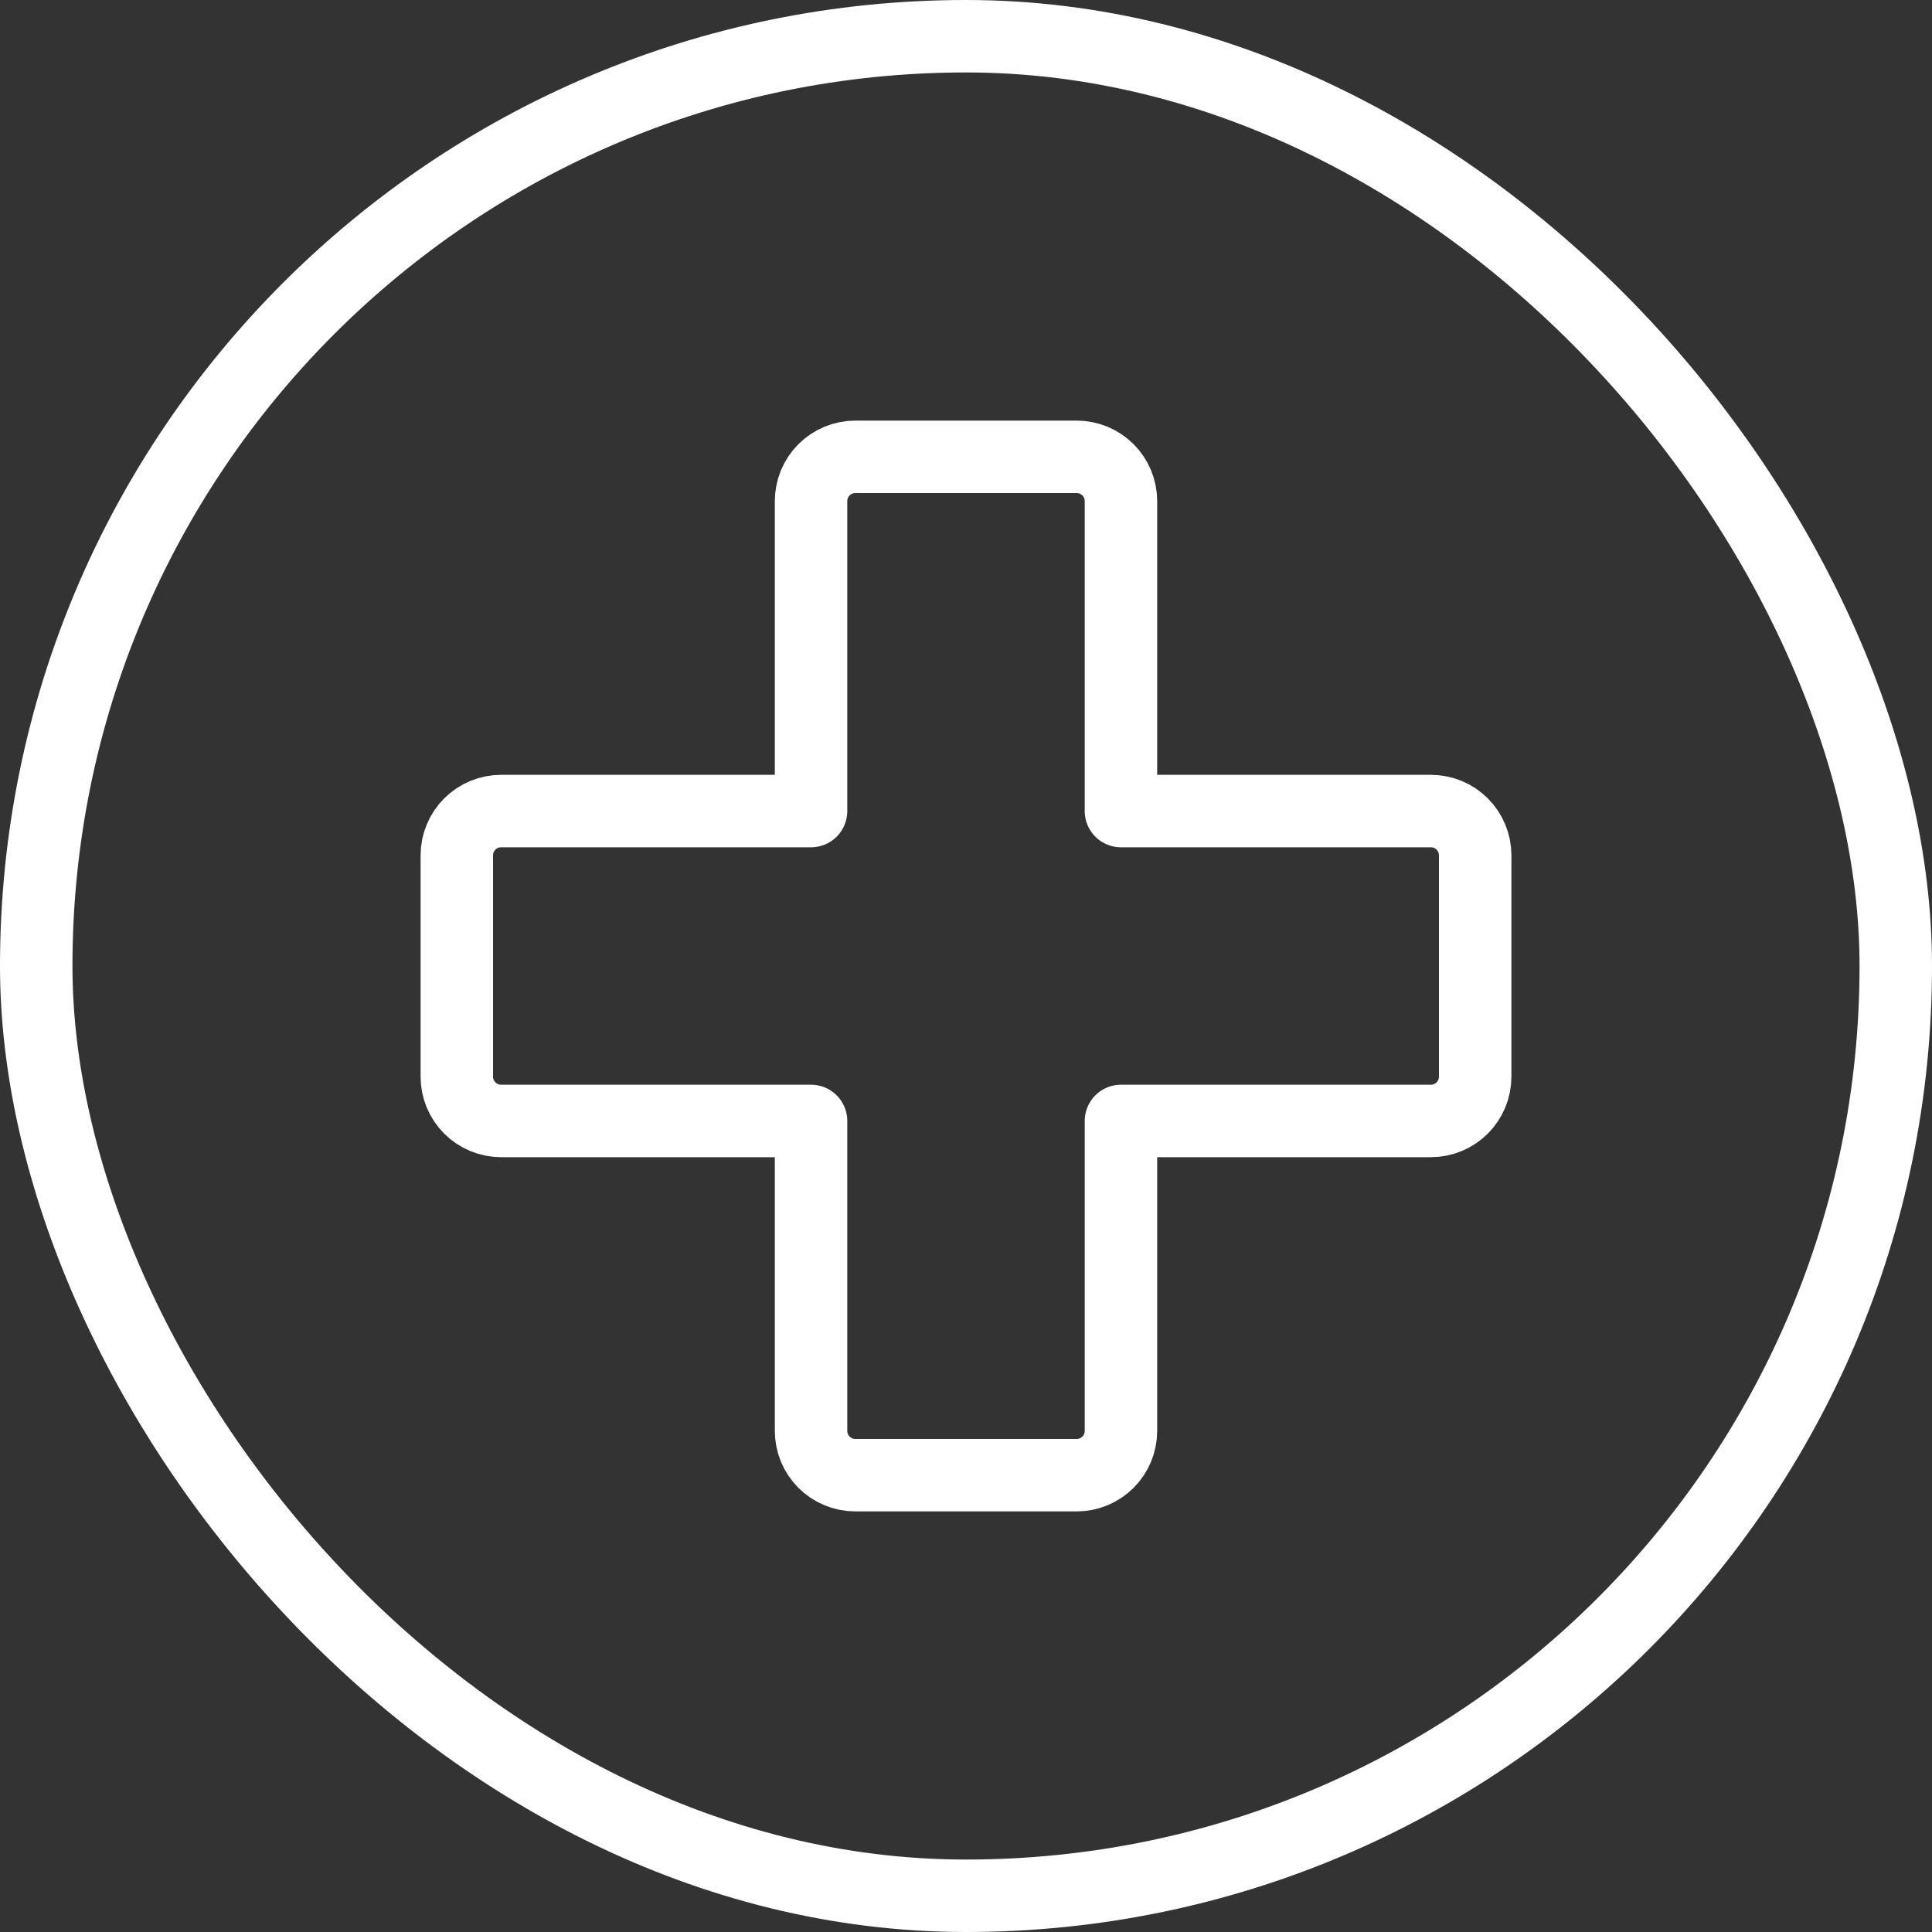
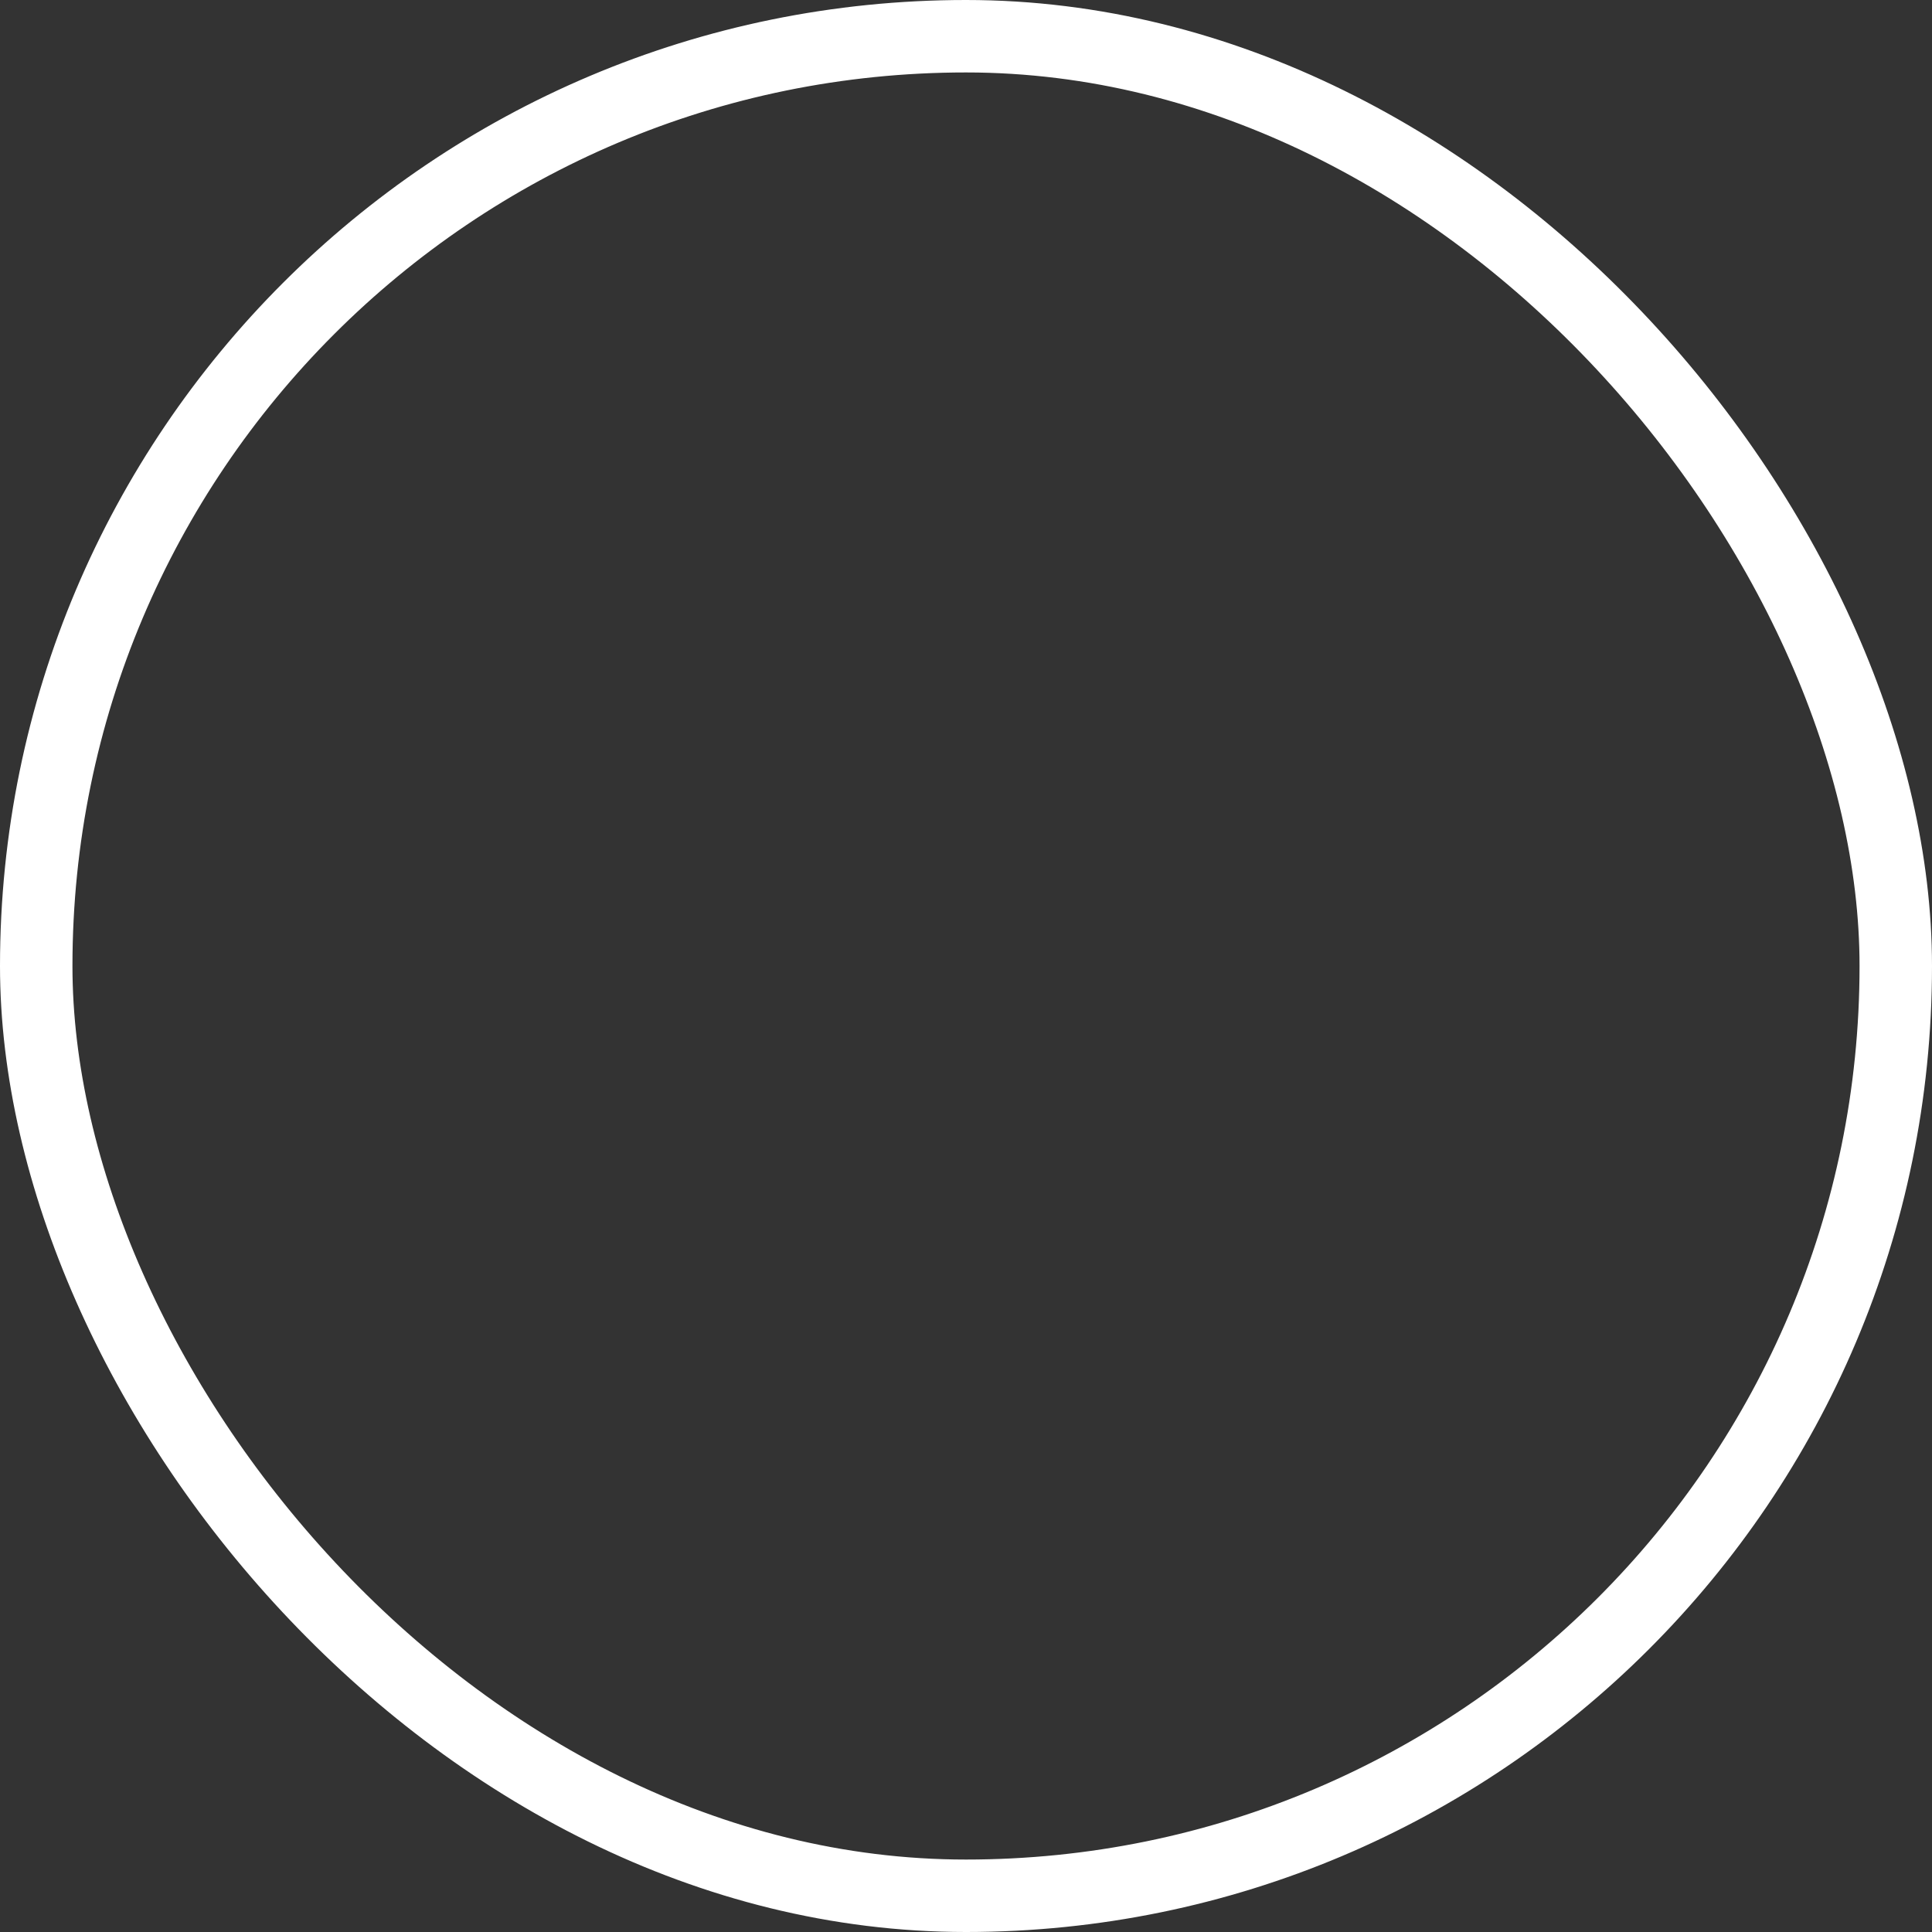
<svg xmlns="http://www.w3.org/2000/svg" width="40" height="40" viewBox="0 0 40 40" fill="none">
  <rect x="0" y="0" width="40" height="40" fill="#333333" stroke="none" />
  <rect x="0.75" y="0.75" width="38.5" height="38.5" rx="19.25" stroke="white" stroke-width="1.5" />
-   <path d="M30.542 17.708C30.542 17.465 30.445 17.232 30.273 17.06C30.101 16.888 29.868 16.792 29.625 16.792H23.208V10.375C23.208 10.132 23.112 9.899 22.94 9.727C22.768 9.555 22.535 9.458 22.292 9.458H17.708C17.465 9.458 17.232 9.555 17.06 9.727C16.888 9.899 16.792 10.132 16.792 10.375V16.792H10.375C10.132 16.792 9.899 16.888 9.727 17.06C9.555 17.232 9.458 17.465 9.458 17.708V22.292C9.458 22.535 9.555 22.768 9.727 22.94C9.899 23.112 10.132 23.208 10.375 23.208H16.792V29.625C16.792 29.868 16.888 30.101 17.06 30.273C17.232 30.445 17.465 30.542 17.708 30.542H22.292C22.535 30.542 22.768 30.445 22.94 30.273C23.112 30.101 23.208 29.868 23.208 29.625V23.208H29.625C29.868 23.208 30.101 23.112 30.273 22.94C30.445 22.768 30.542 22.535 30.542 22.292V17.708Z" stroke="white" stroke-width="1.5" stroke-linecap="round" stroke-linejoin="round" />
</svg>